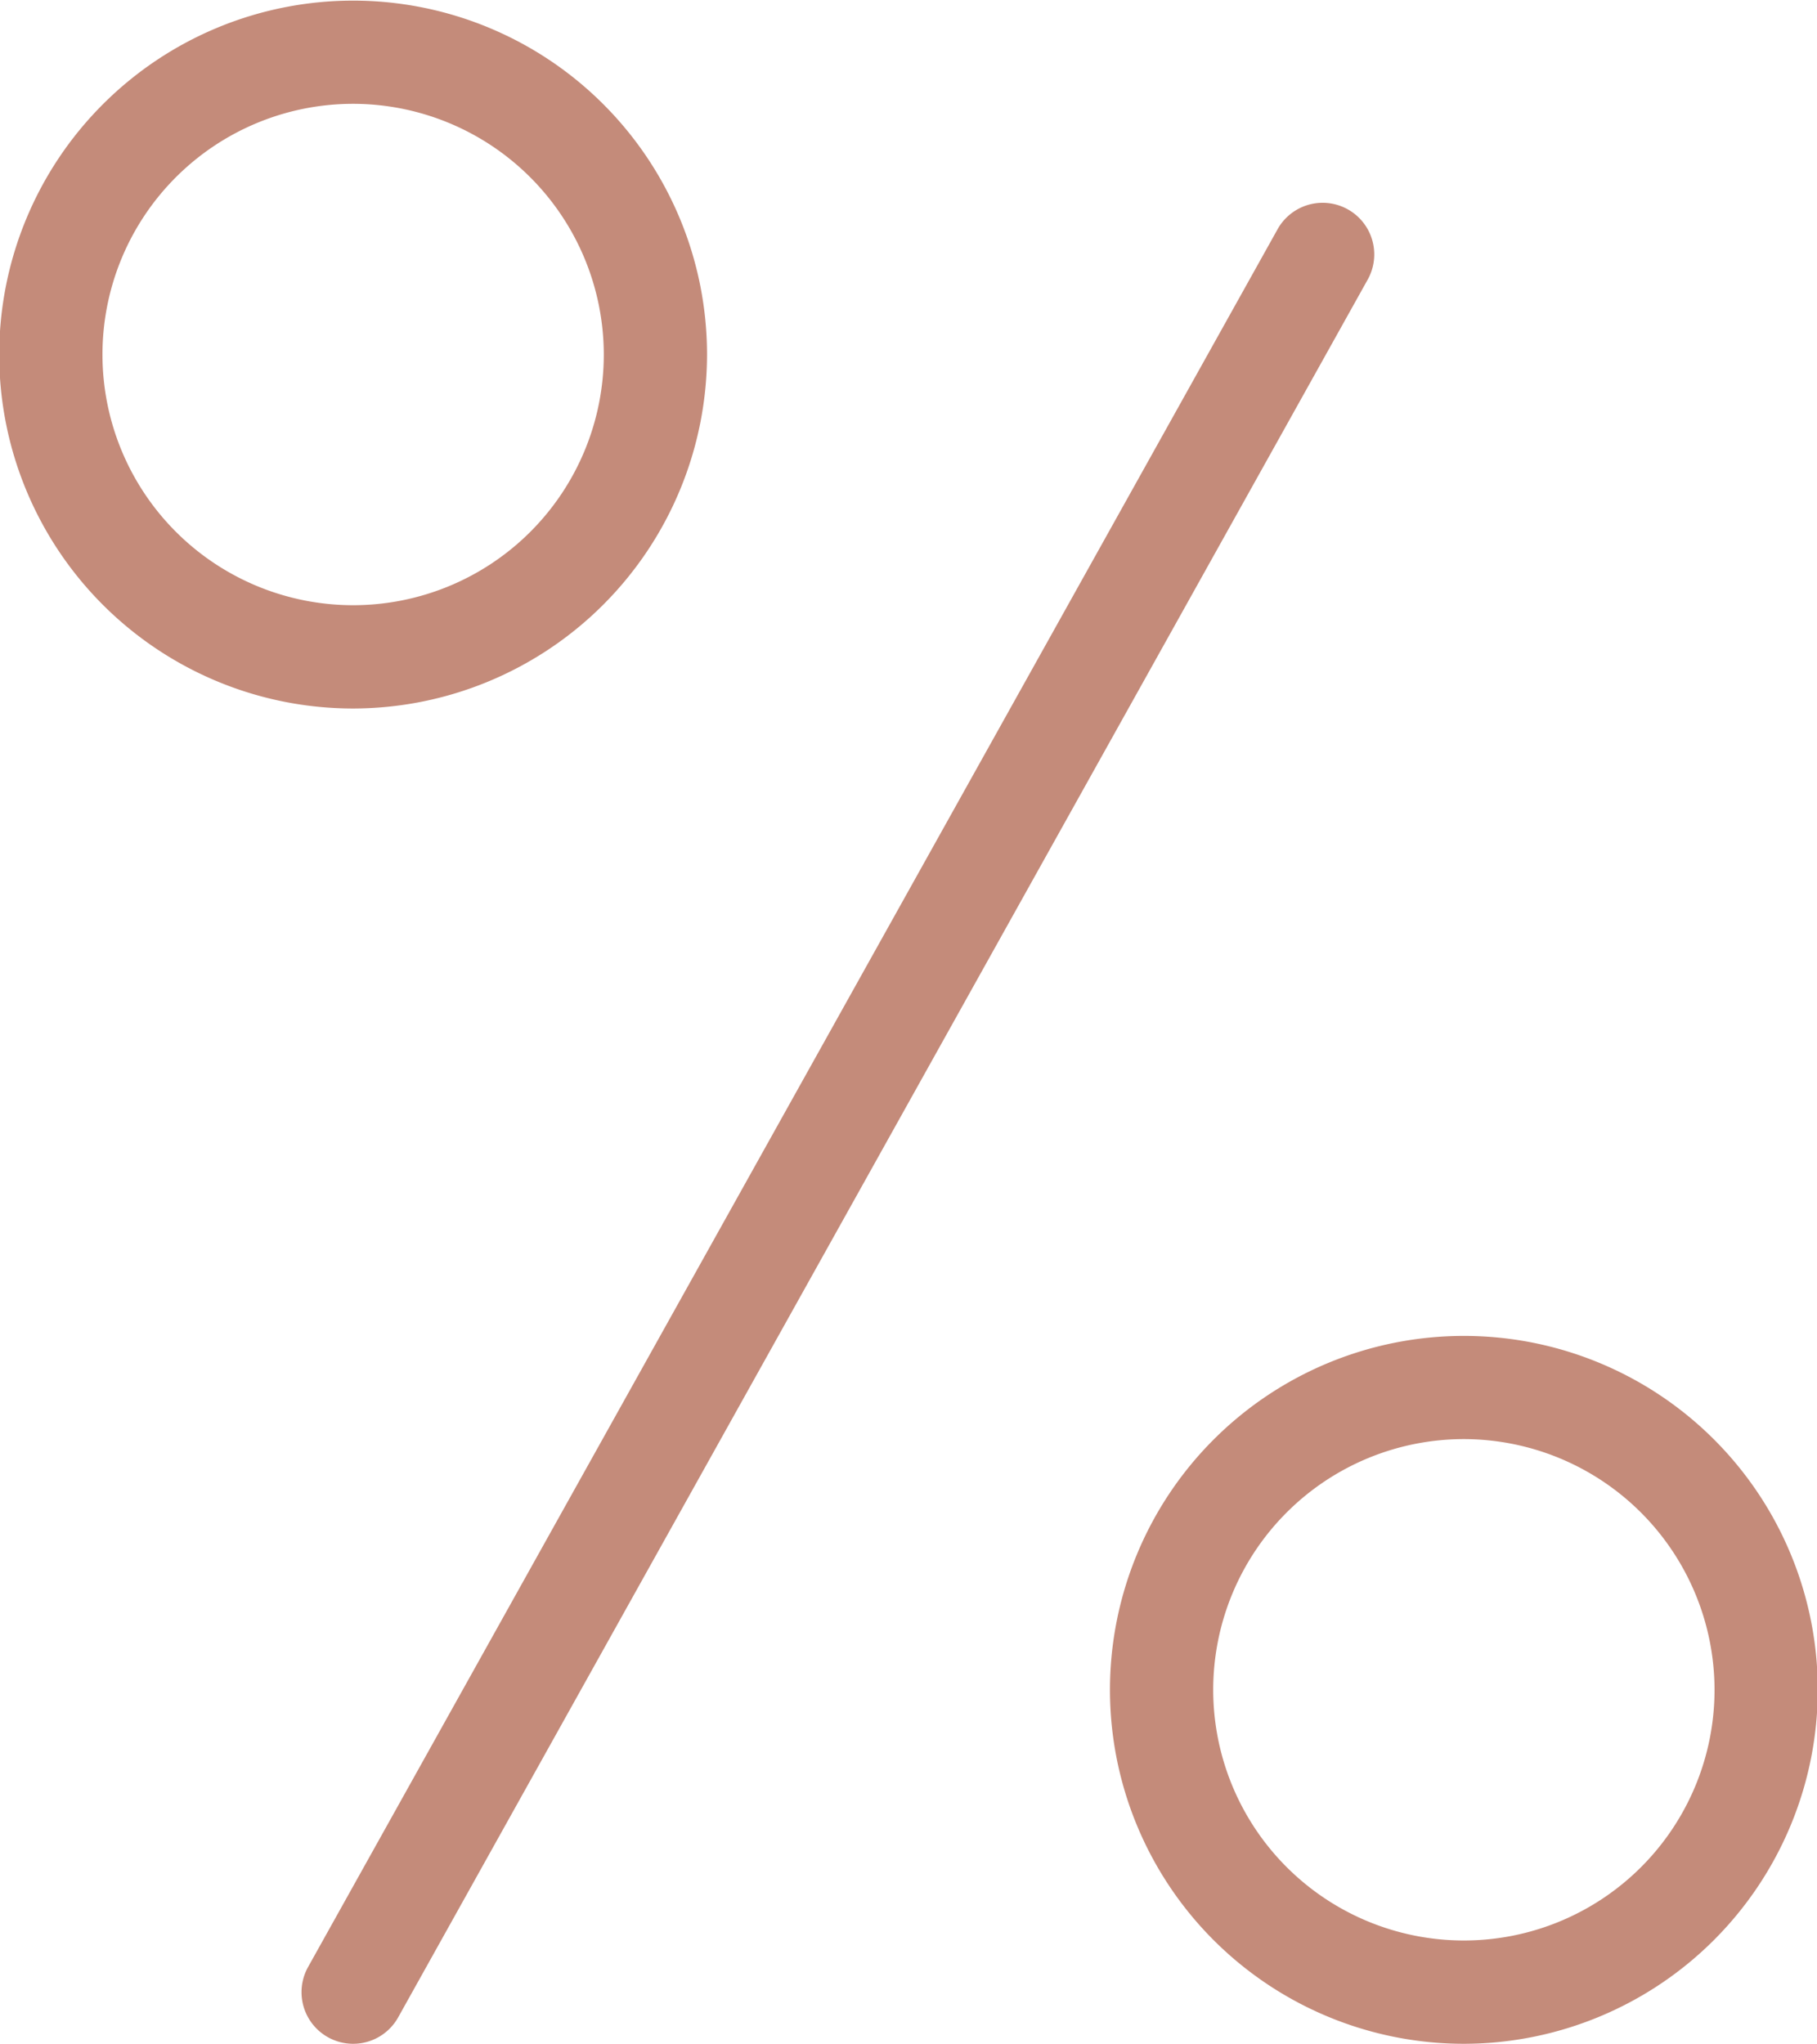
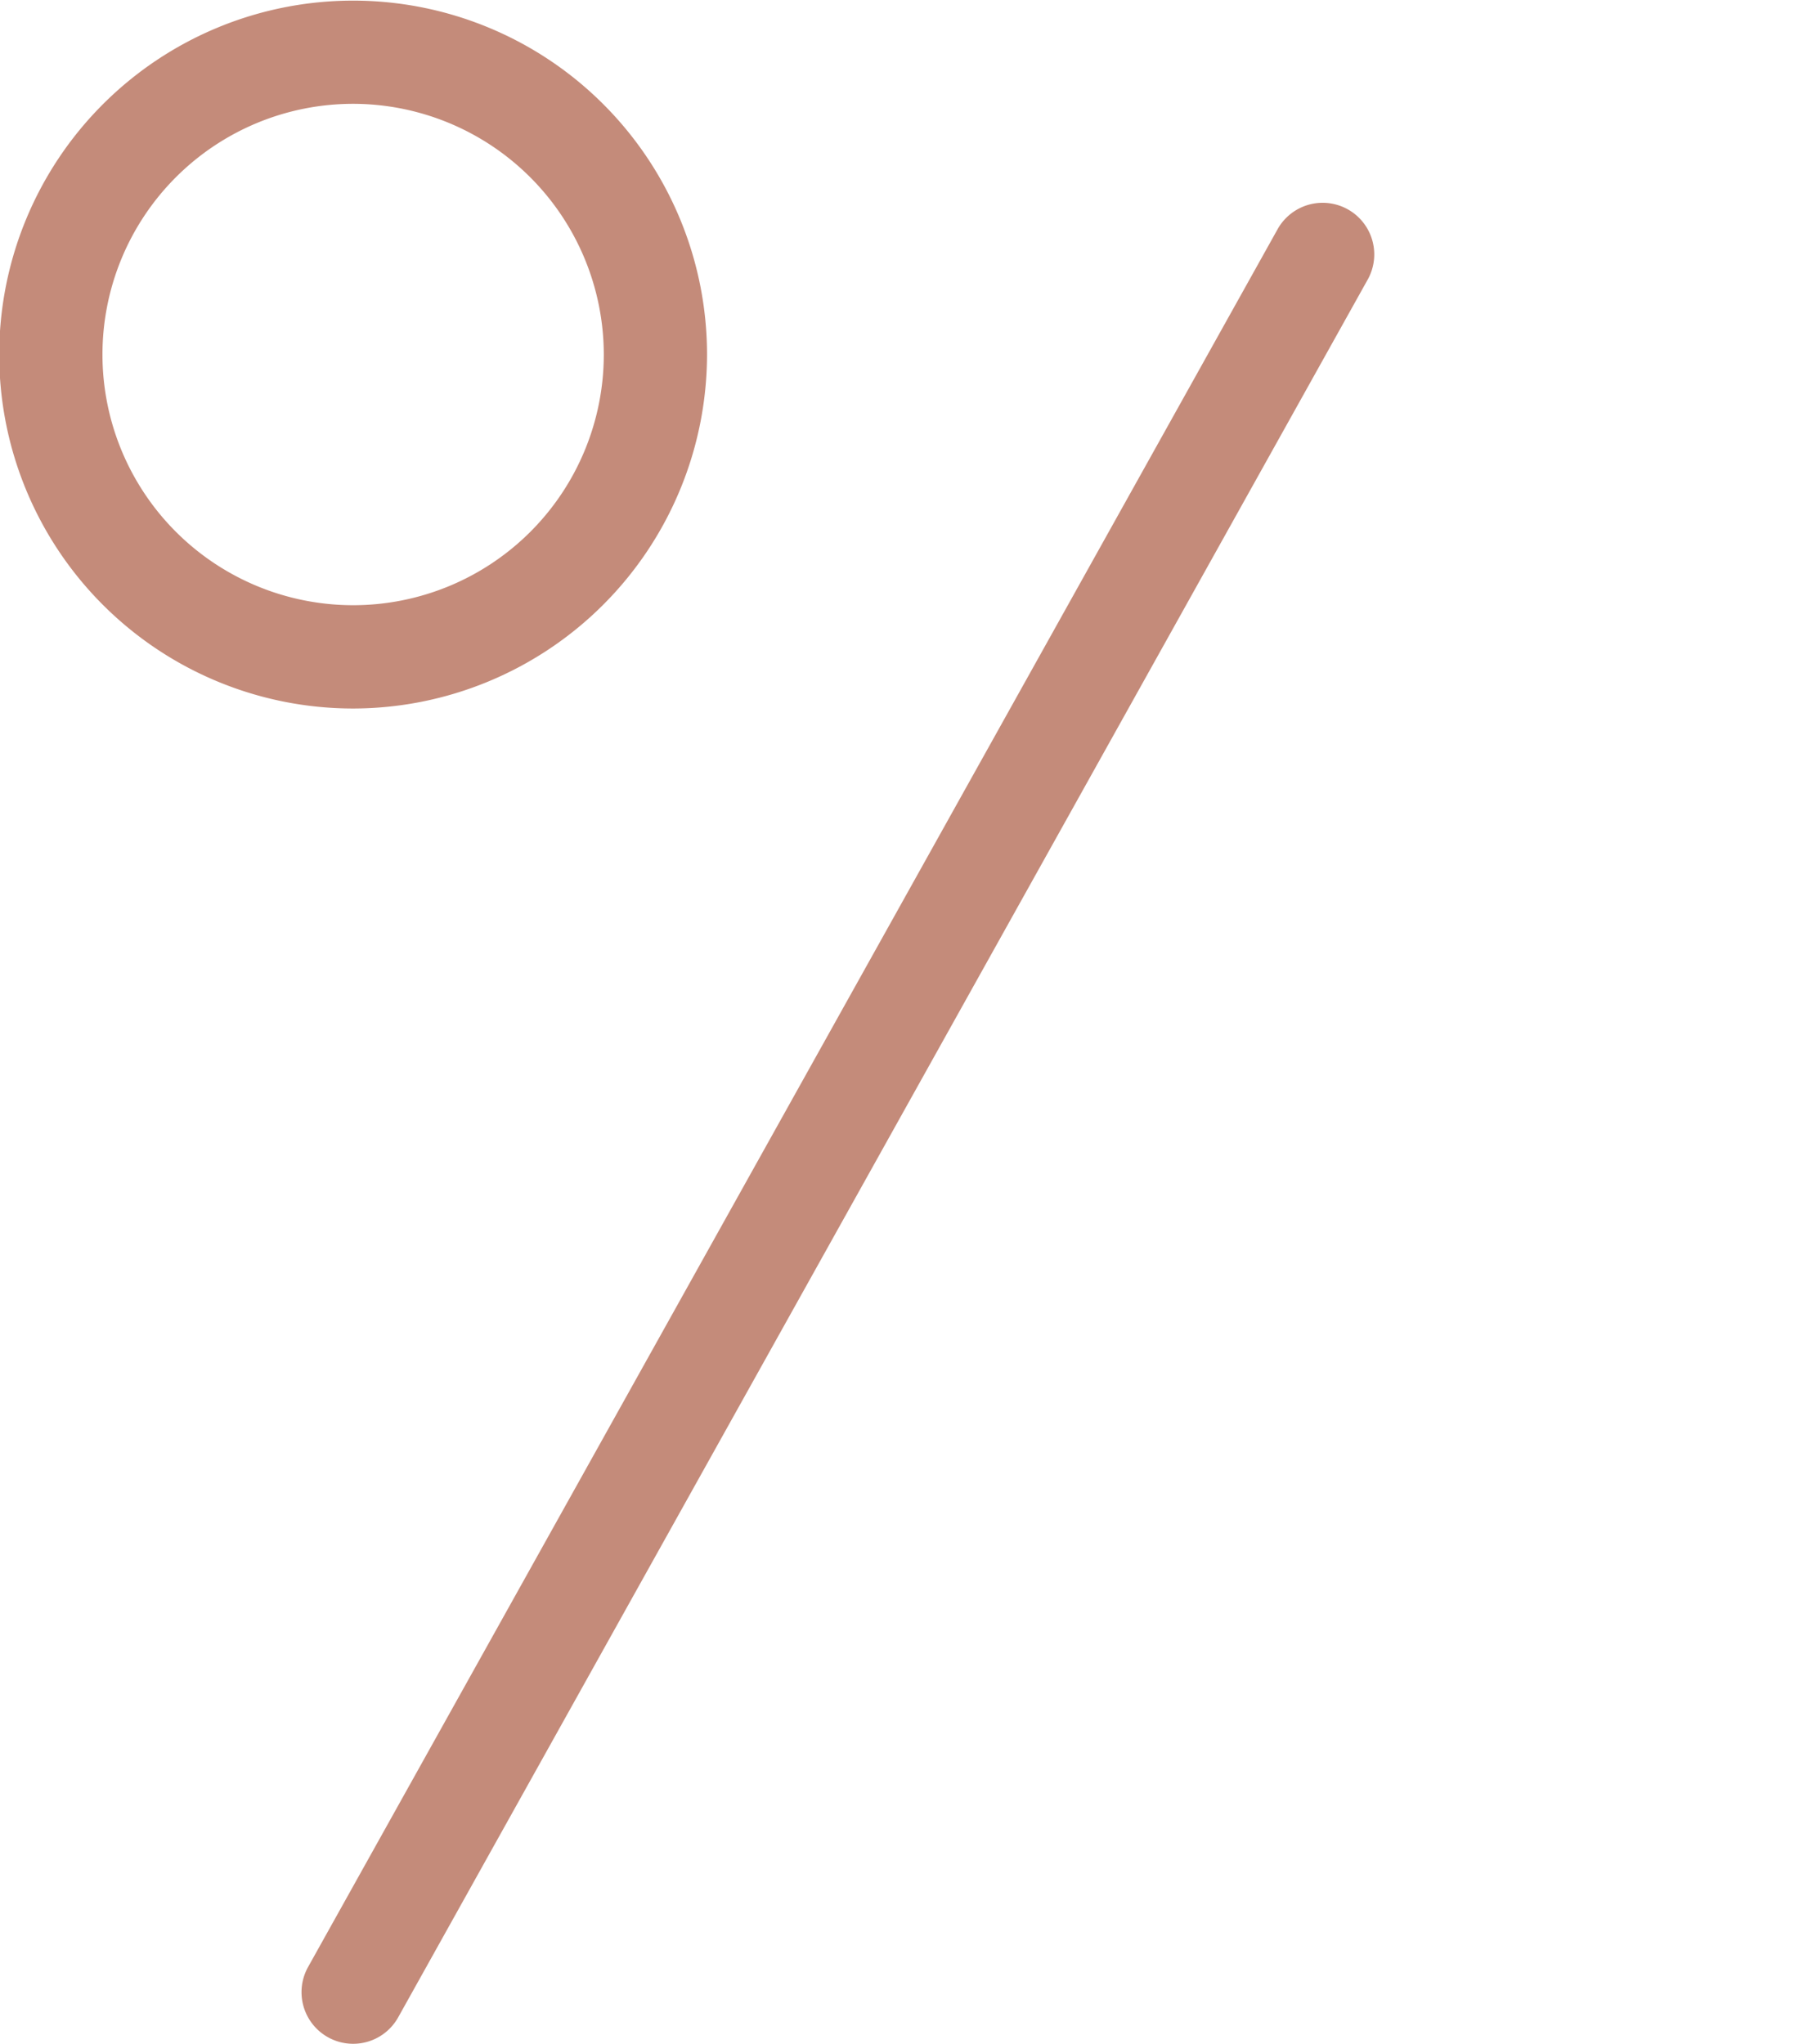
<svg xmlns="http://www.w3.org/2000/svg" fill="#c48b7a" height="39.6" preserveAspectRatio="xMidYMid meet" version="1" viewBox="6.4 4.2 35.2 39.6" width="35.2" zoomAndPan="magnify">
  <g data-name="Layer 23" id="change1_1">
    <path d="M13.24,43.789a1,1,0,0,1-.872-1.487L31.157,8.628a1.0 1,0,0,1,1.746.975L14.114,43.276A.999.999,0,0,1,13.24,43.789Z" fill="inherit" />
    <path d="M13.241,17.924a6.856,6.856,0,1,1,6.856-6.856A6.865,6.865,0,0,1,13.241,17.924Zm0-11.713a4.856,4.856,0,1,0,4.856,4.856A4.862,4.862,0,0,0,13.241,6.211Z" fill="inherit" />
-     <path d="M34.759,43.789a6.856,6.856,0,1,1,6.856-6.856A6.865,6.865,0,0,1,34.759,43.789Zm0-11.713a4.856,4.856,0,1,0,4.856,4.856A4.862,4.862,0,0,0,34.759,32.076Z" fill="inherit" />
  </g>
</svg>